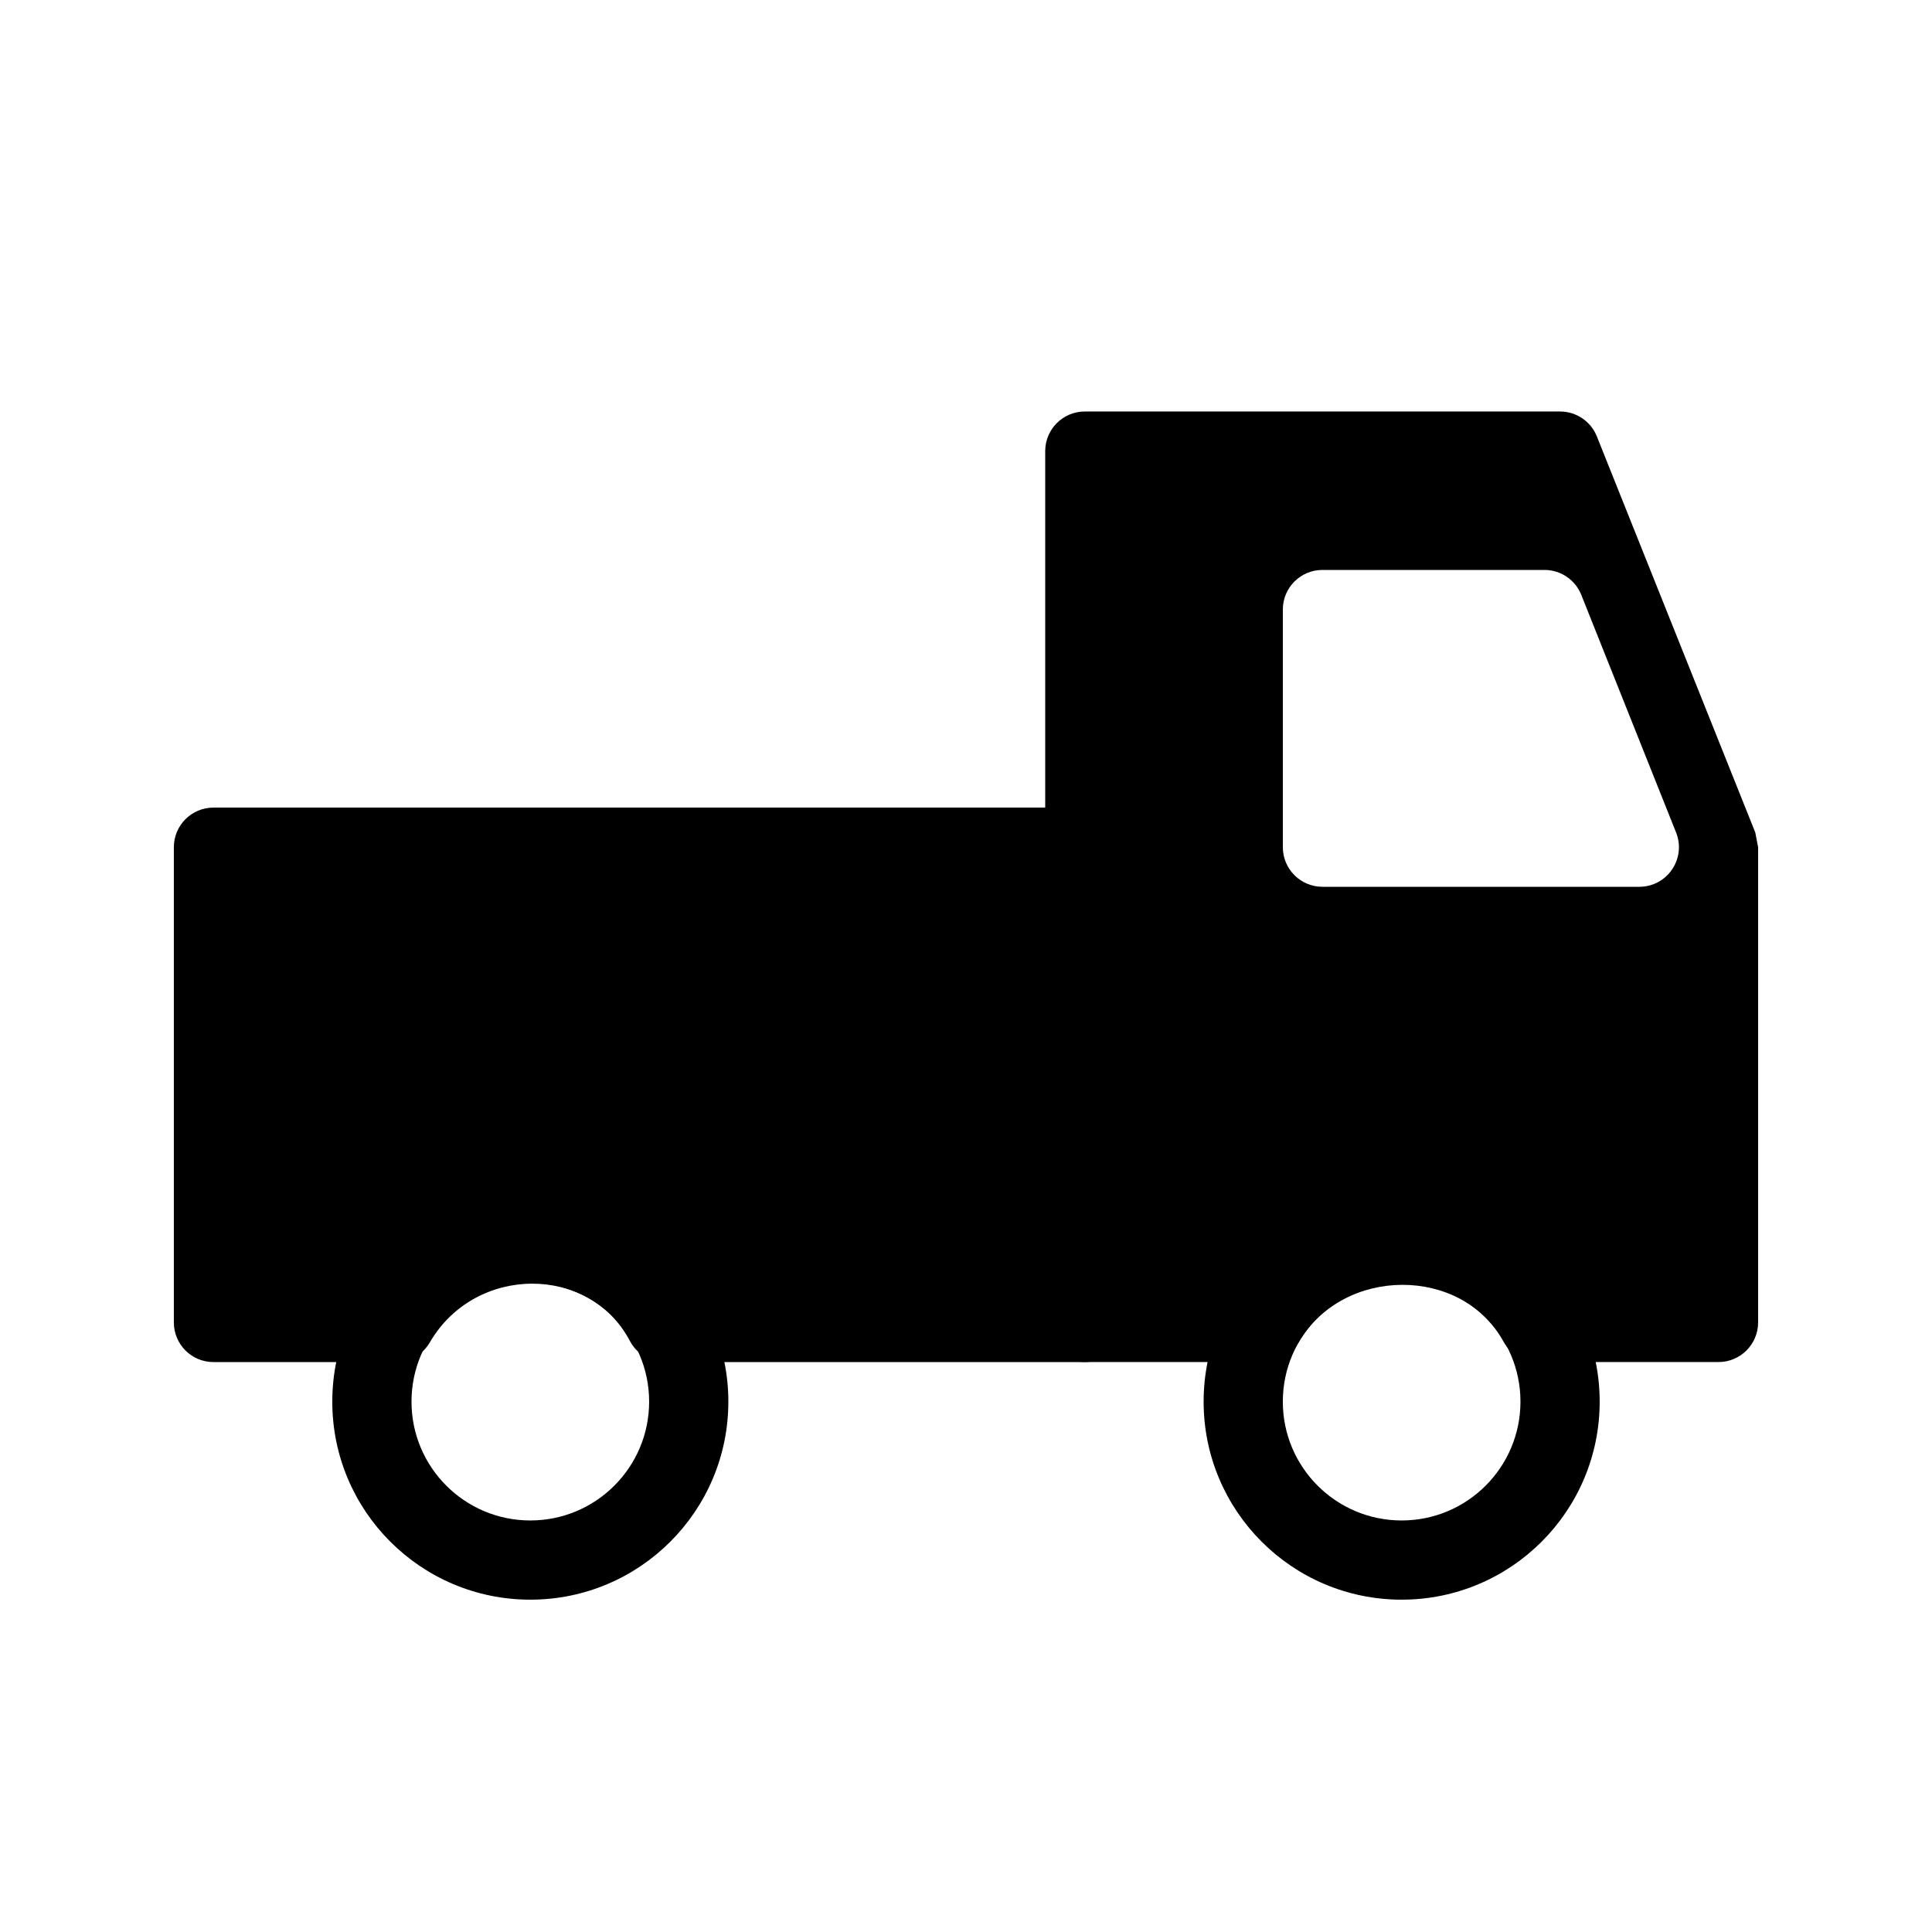
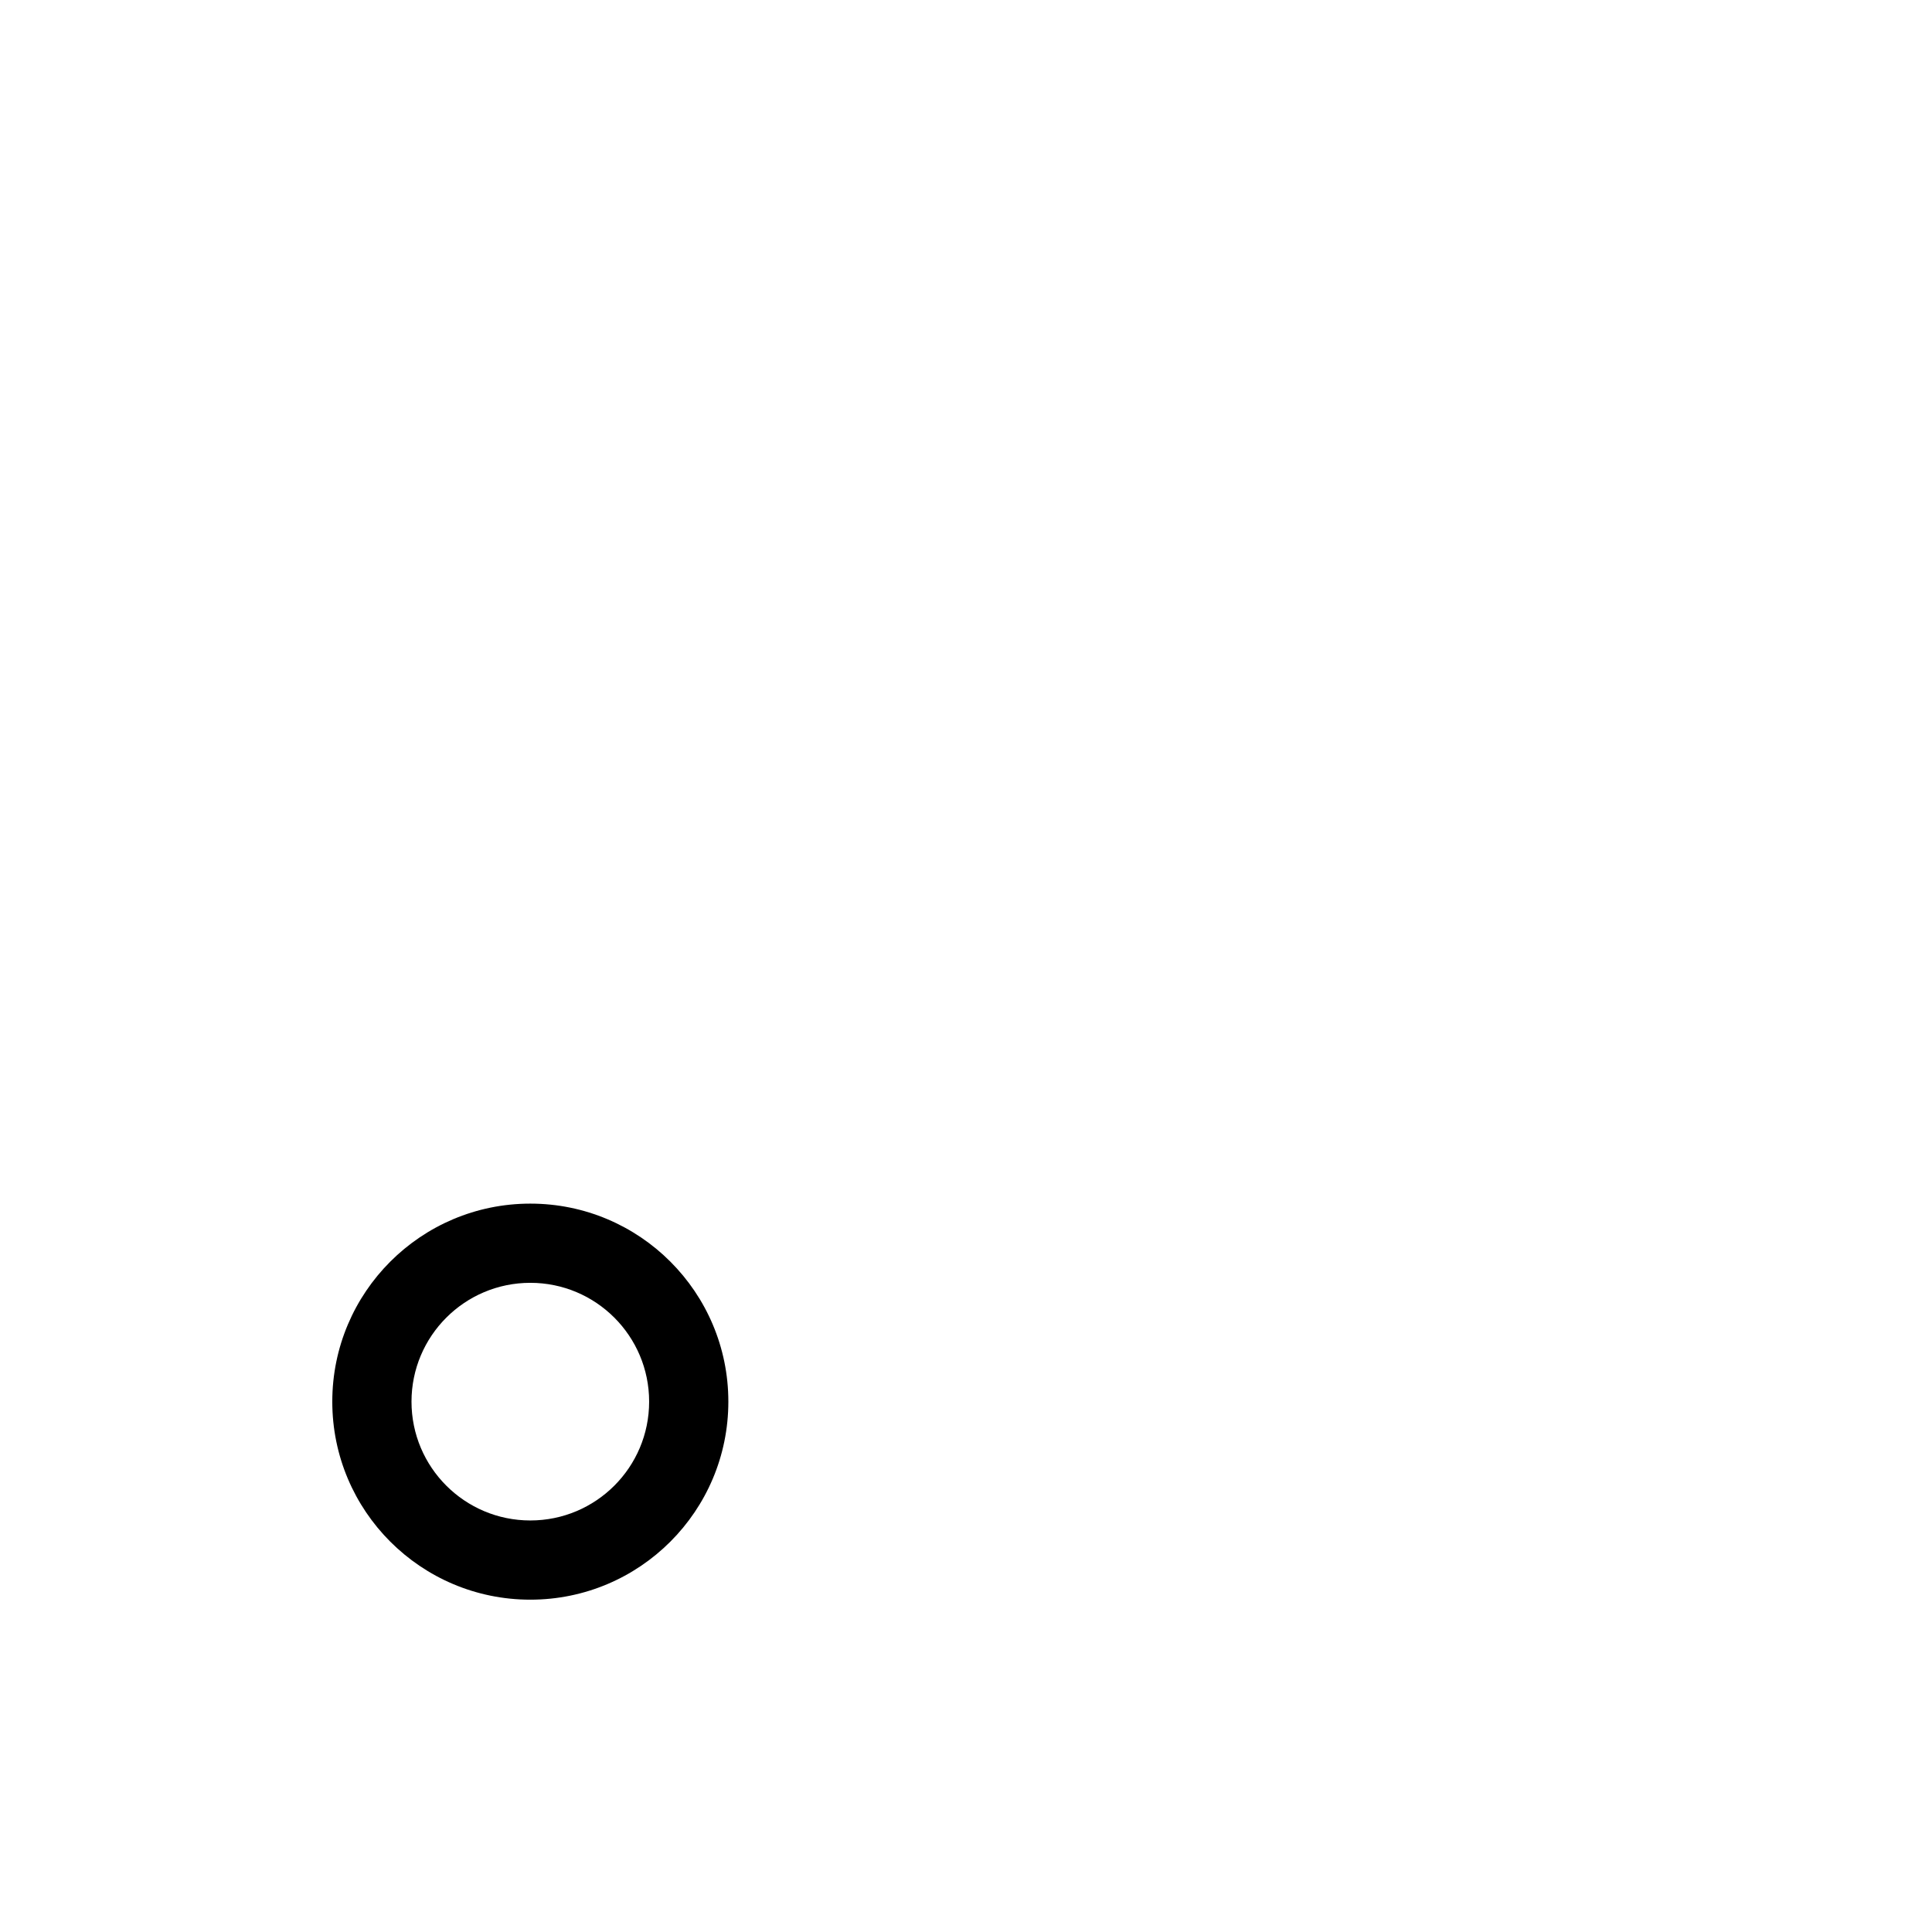
<svg xmlns="http://www.w3.org/2000/svg" fill="#000000" width="800px" height="800px" version="1.1" viewBox="144 144 512 512">
  <g>
-     <path d="m200.57 358.02h230.91c5.797 0 10.496 4.699 10.496 10.496v125.95c0 5.797-4.699 10.496-10.496 10.496h-111.27c-3.898 0-7.477-2.16-9.293-5.613-10.652-20.285-41-20.285-53.004 0.391-1.879 3.234-5.336 5.223-9.074 5.223h-48.27c-5.797 0-10.496-4.699-10.496-10.496v-125.95c0-5.797 4.699-10.496 10.496-10.496z" />
-     <path d="m420.99 494.46v-230.91c0-5.797 4.699-10.496 10.496-10.496h125.95c4.293 0 8.152 2.613 9.746 6.598l41.984 104.96 0.75 3.898v125.95c0 5.797-4.699 10.496-10.496 10.496h-47.793c-3.832 0-7.363-2.09-9.207-5.453-10.977-20.051-42.449-20.051-54.273 0.242-1.879 3.227-5.336 5.211-9.07 5.211h-47.59c-5.797 0-10.496-4.699-10.496-10.496zm157.44-115.45c7.422 0 12.5-7.492 9.75-14.387l-25.125-62.977c-1.594-3.988-5.453-6.606-9.75-6.606h-58.844c-5.797 0-10.496 4.699-10.496 10.496v62.977c0 5.797 4.699 10.496 10.496 10.496z" />
    <path d="m284.54 567.93c-28.984 0-52.48-23.496-52.48-52.48 0-28.98 23.496-52.477 52.48-52.477s52.48 23.496 52.48 52.477c0 28.984-23.496 52.48-52.48 52.48zm0-20.992c17.391 0 31.488-14.098 31.488-31.488 0-17.387-14.098-31.488-31.488-31.488s-31.488 14.102-31.488 31.488c0 17.391 14.098 31.488 31.488 31.488z" />
-     <path d="m515.45 567.93c-28.98 0-52.477-23.496-52.477-52.48 0-28.98 23.496-52.477 52.477-52.477 28.984 0 52.48 23.496 52.48 52.477 0 28.984-23.496 52.48-52.48 52.48zm0-20.992c17.391 0 31.488-14.098 31.488-31.488 0-17.387-14.098-31.488-31.488-31.488-17.387 0-31.488 14.102-31.488 31.488 0 17.391 14.102 31.488 31.488 31.488z" />
  </g>
</svg>